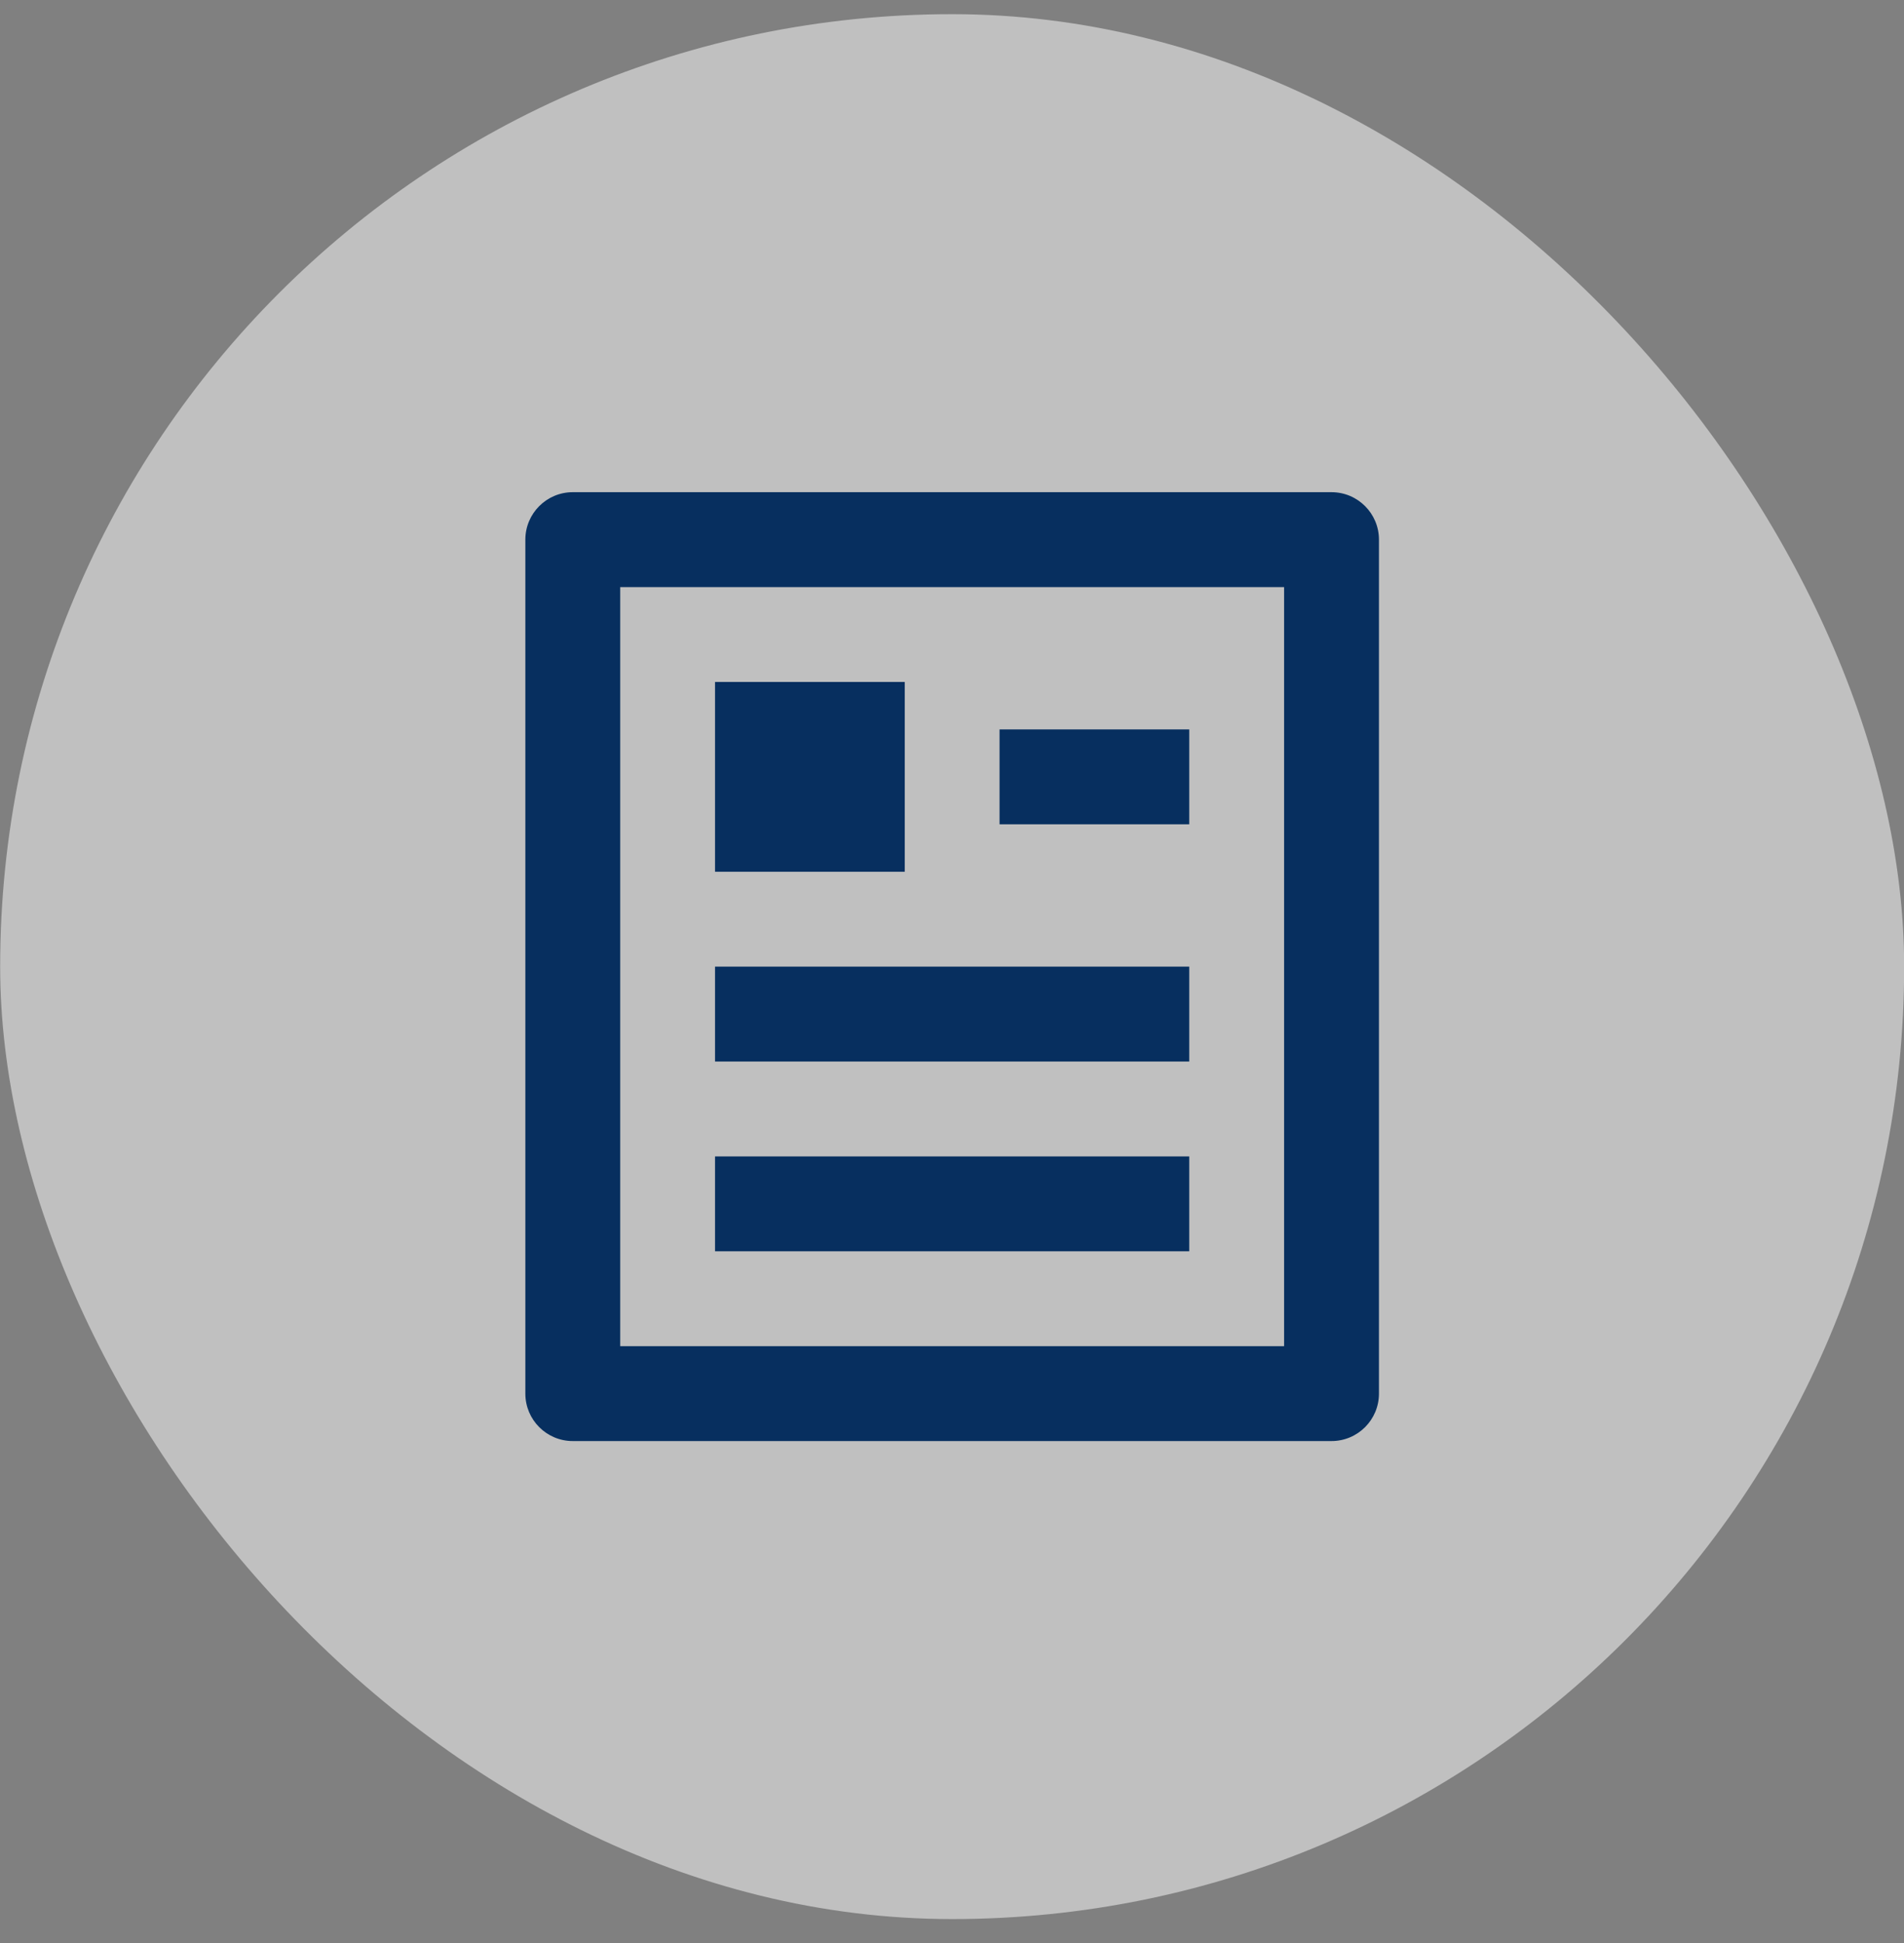
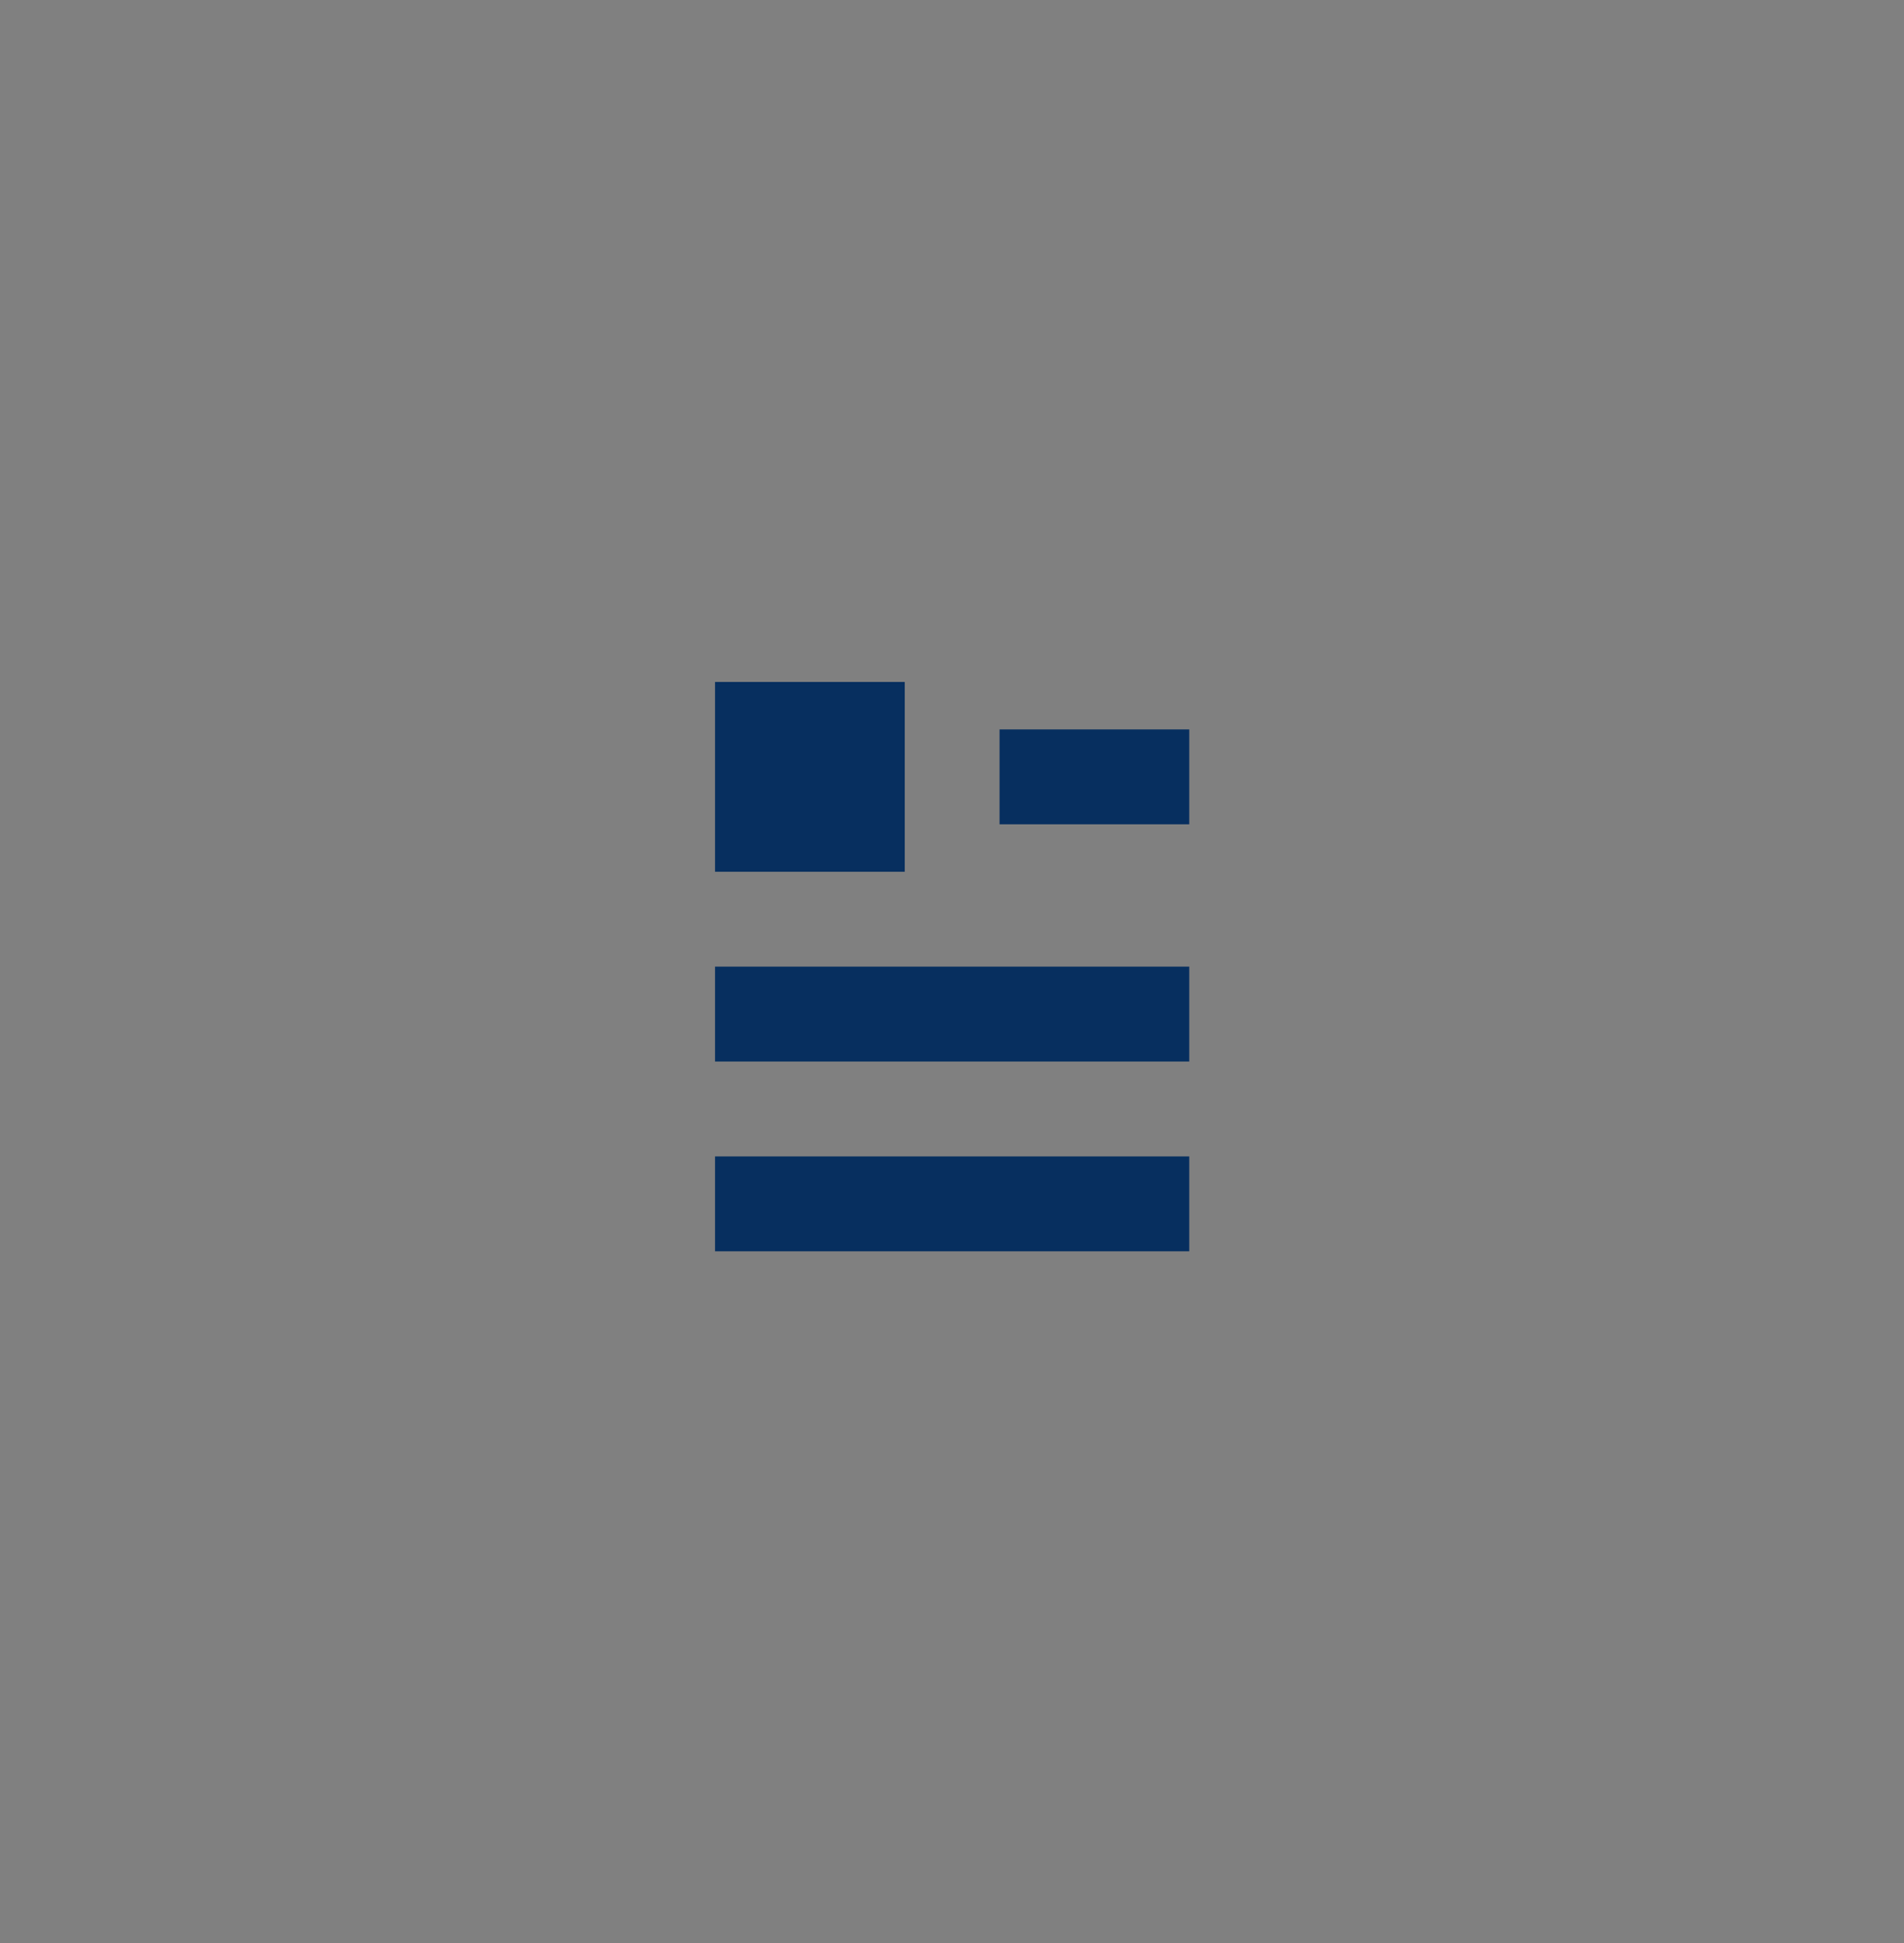
<svg xmlns="http://www.w3.org/2000/svg" width="50" height="51" viewBox="0 0 50 51" fill="none">
  <rect x="0" y="0" width="50" height="51" fill="#808080" stroke="none" />
-   <rect x="0.004" y="0.372" width="50" height="50" rx="25" fill="white" fill-opacity="0.5" />
-   <path d="M34.966 37.825H15.041C14.354 37.825 13.796 37.268 13.796 36.58V14.164C13.796 13.477 14.354 12.919 15.041 12.919H34.966C35.654 12.919 36.212 13.477 36.212 14.164V36.58C36.212 37.268 35.654 37.825 34.966 37.825ZM33.721 35.335V15.41H16.287V35.335H33.721Z" fill="#072F5F" />
  <path d="M18.777 17.9H23.759V22.882H18.777V17.9ZM18.777 25.372H31.23V27.863H18.777V25.372ZM18.777 30.354H31.23V32.844H18.777V30.354ZM26.249 19.146H31.23V21.636H26.249V19.146Z" fill="#072F5F" />
</svg>